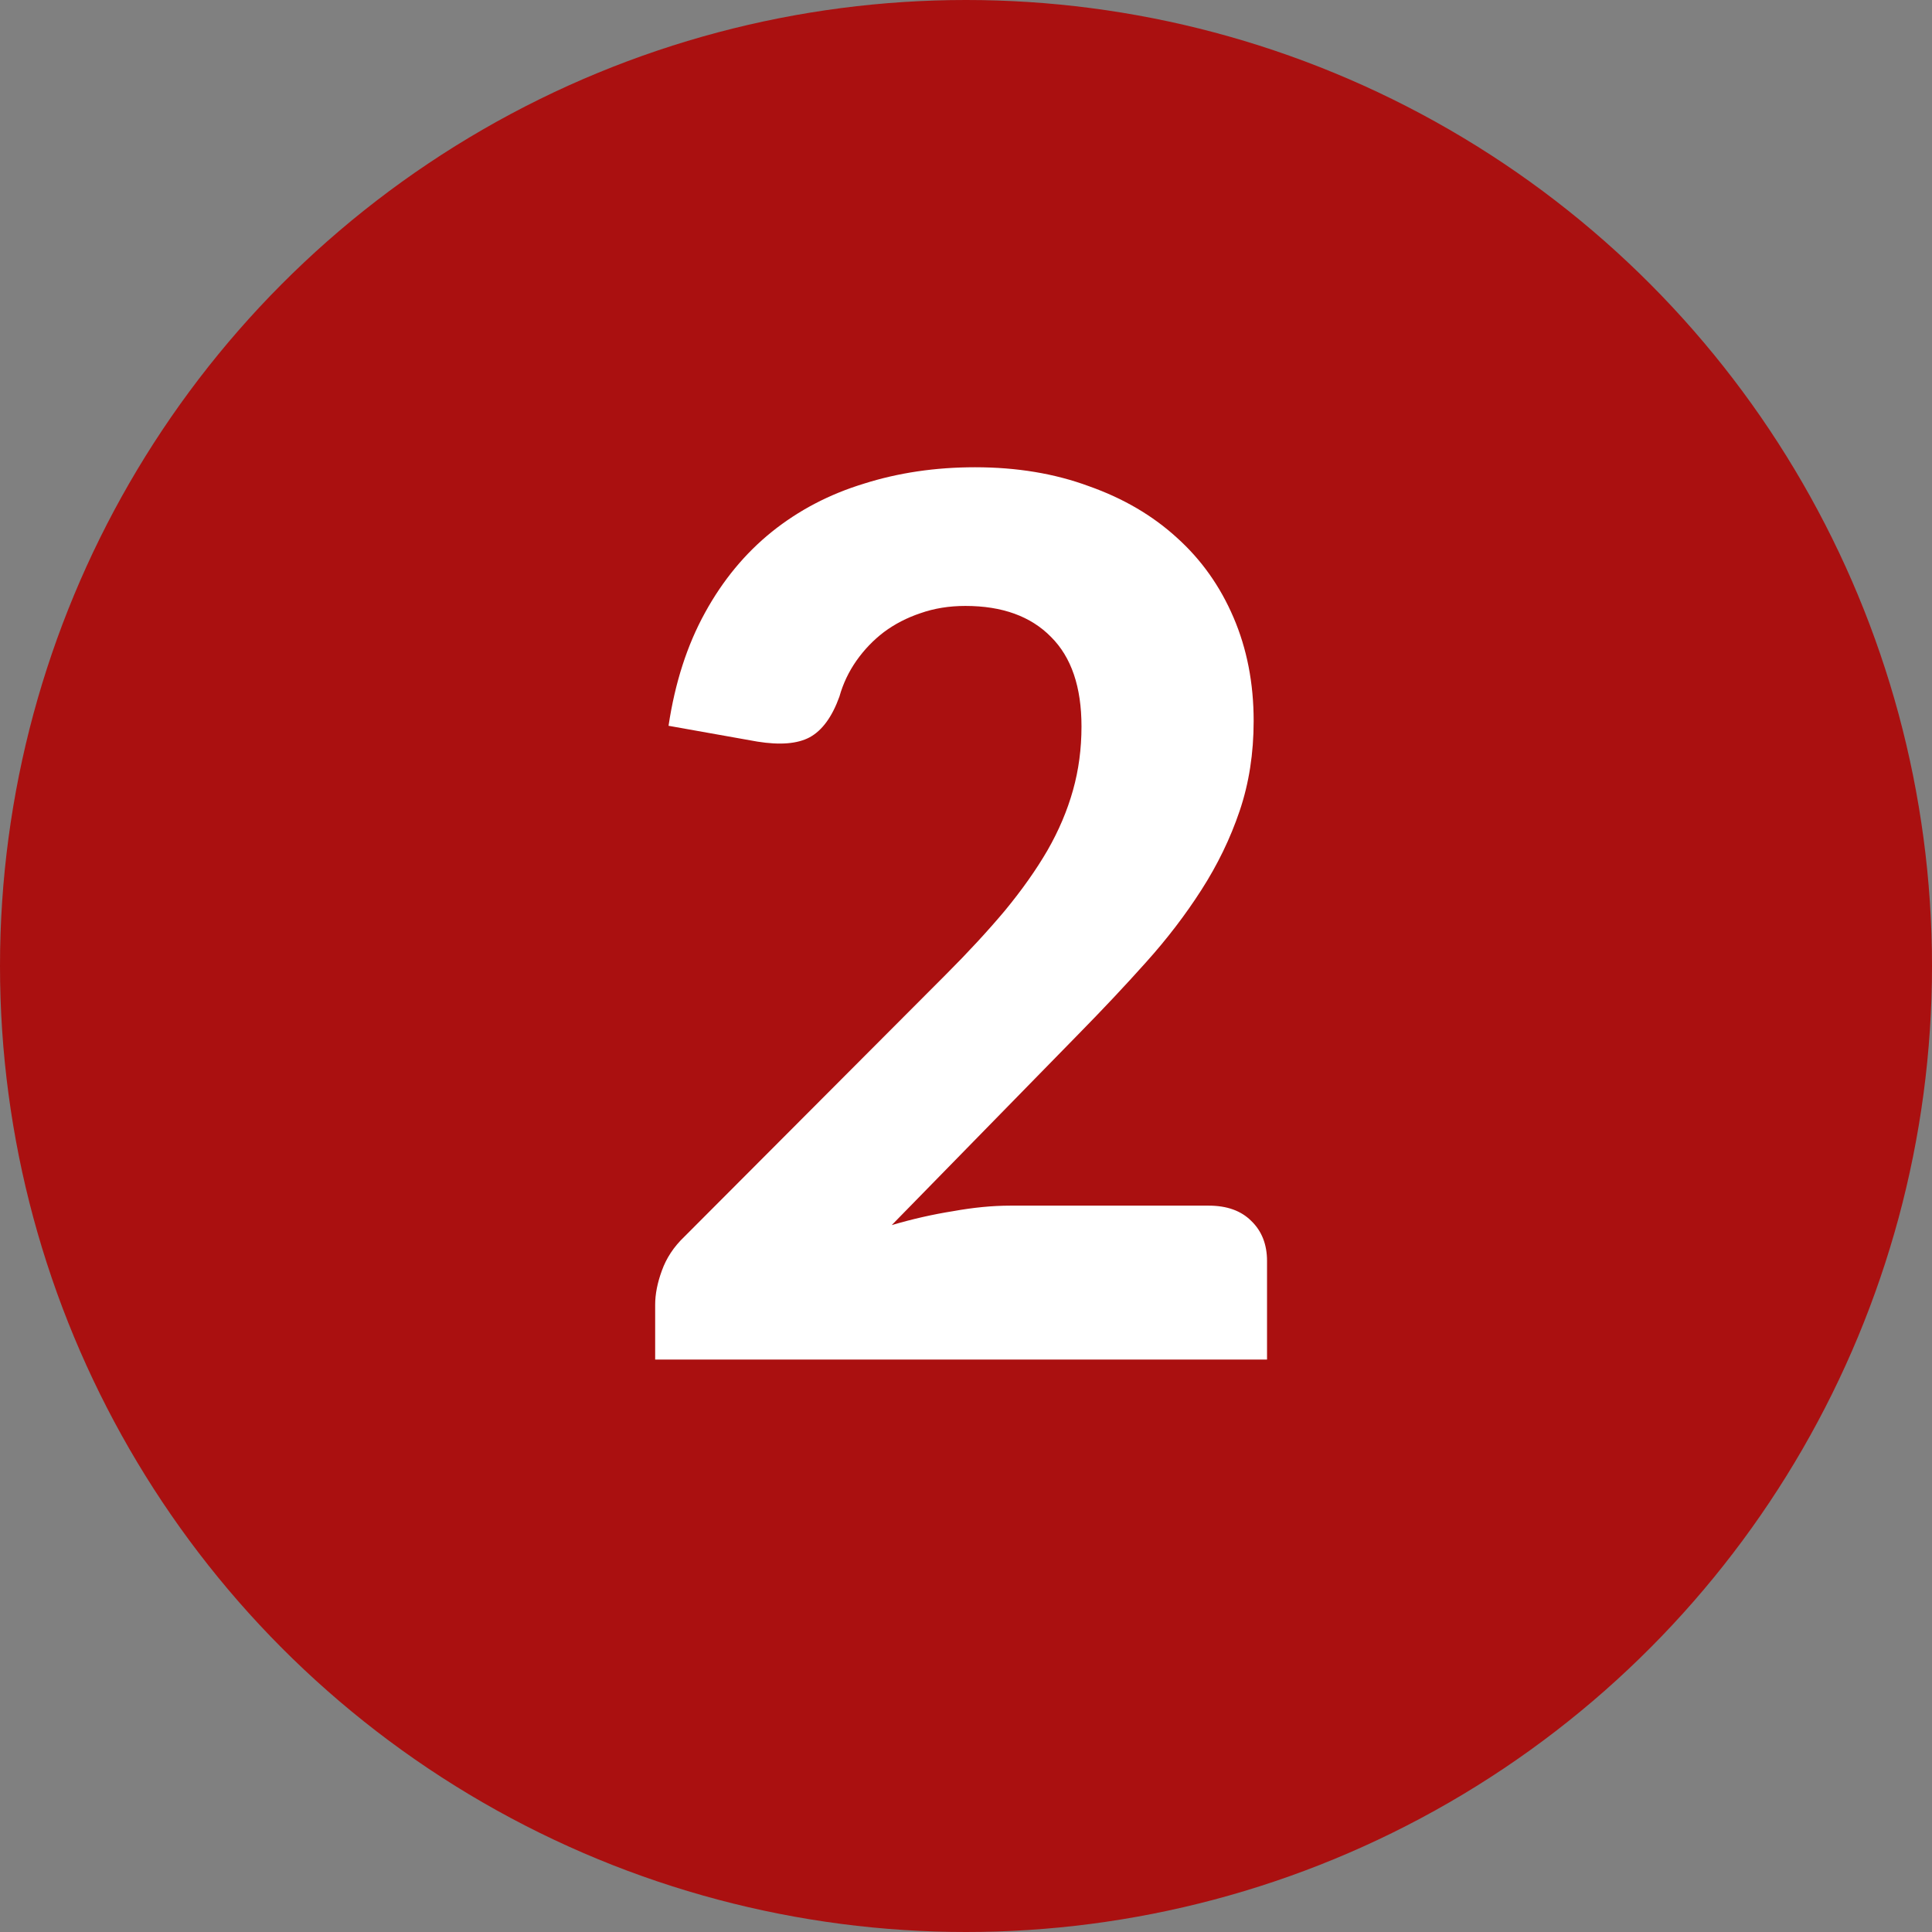
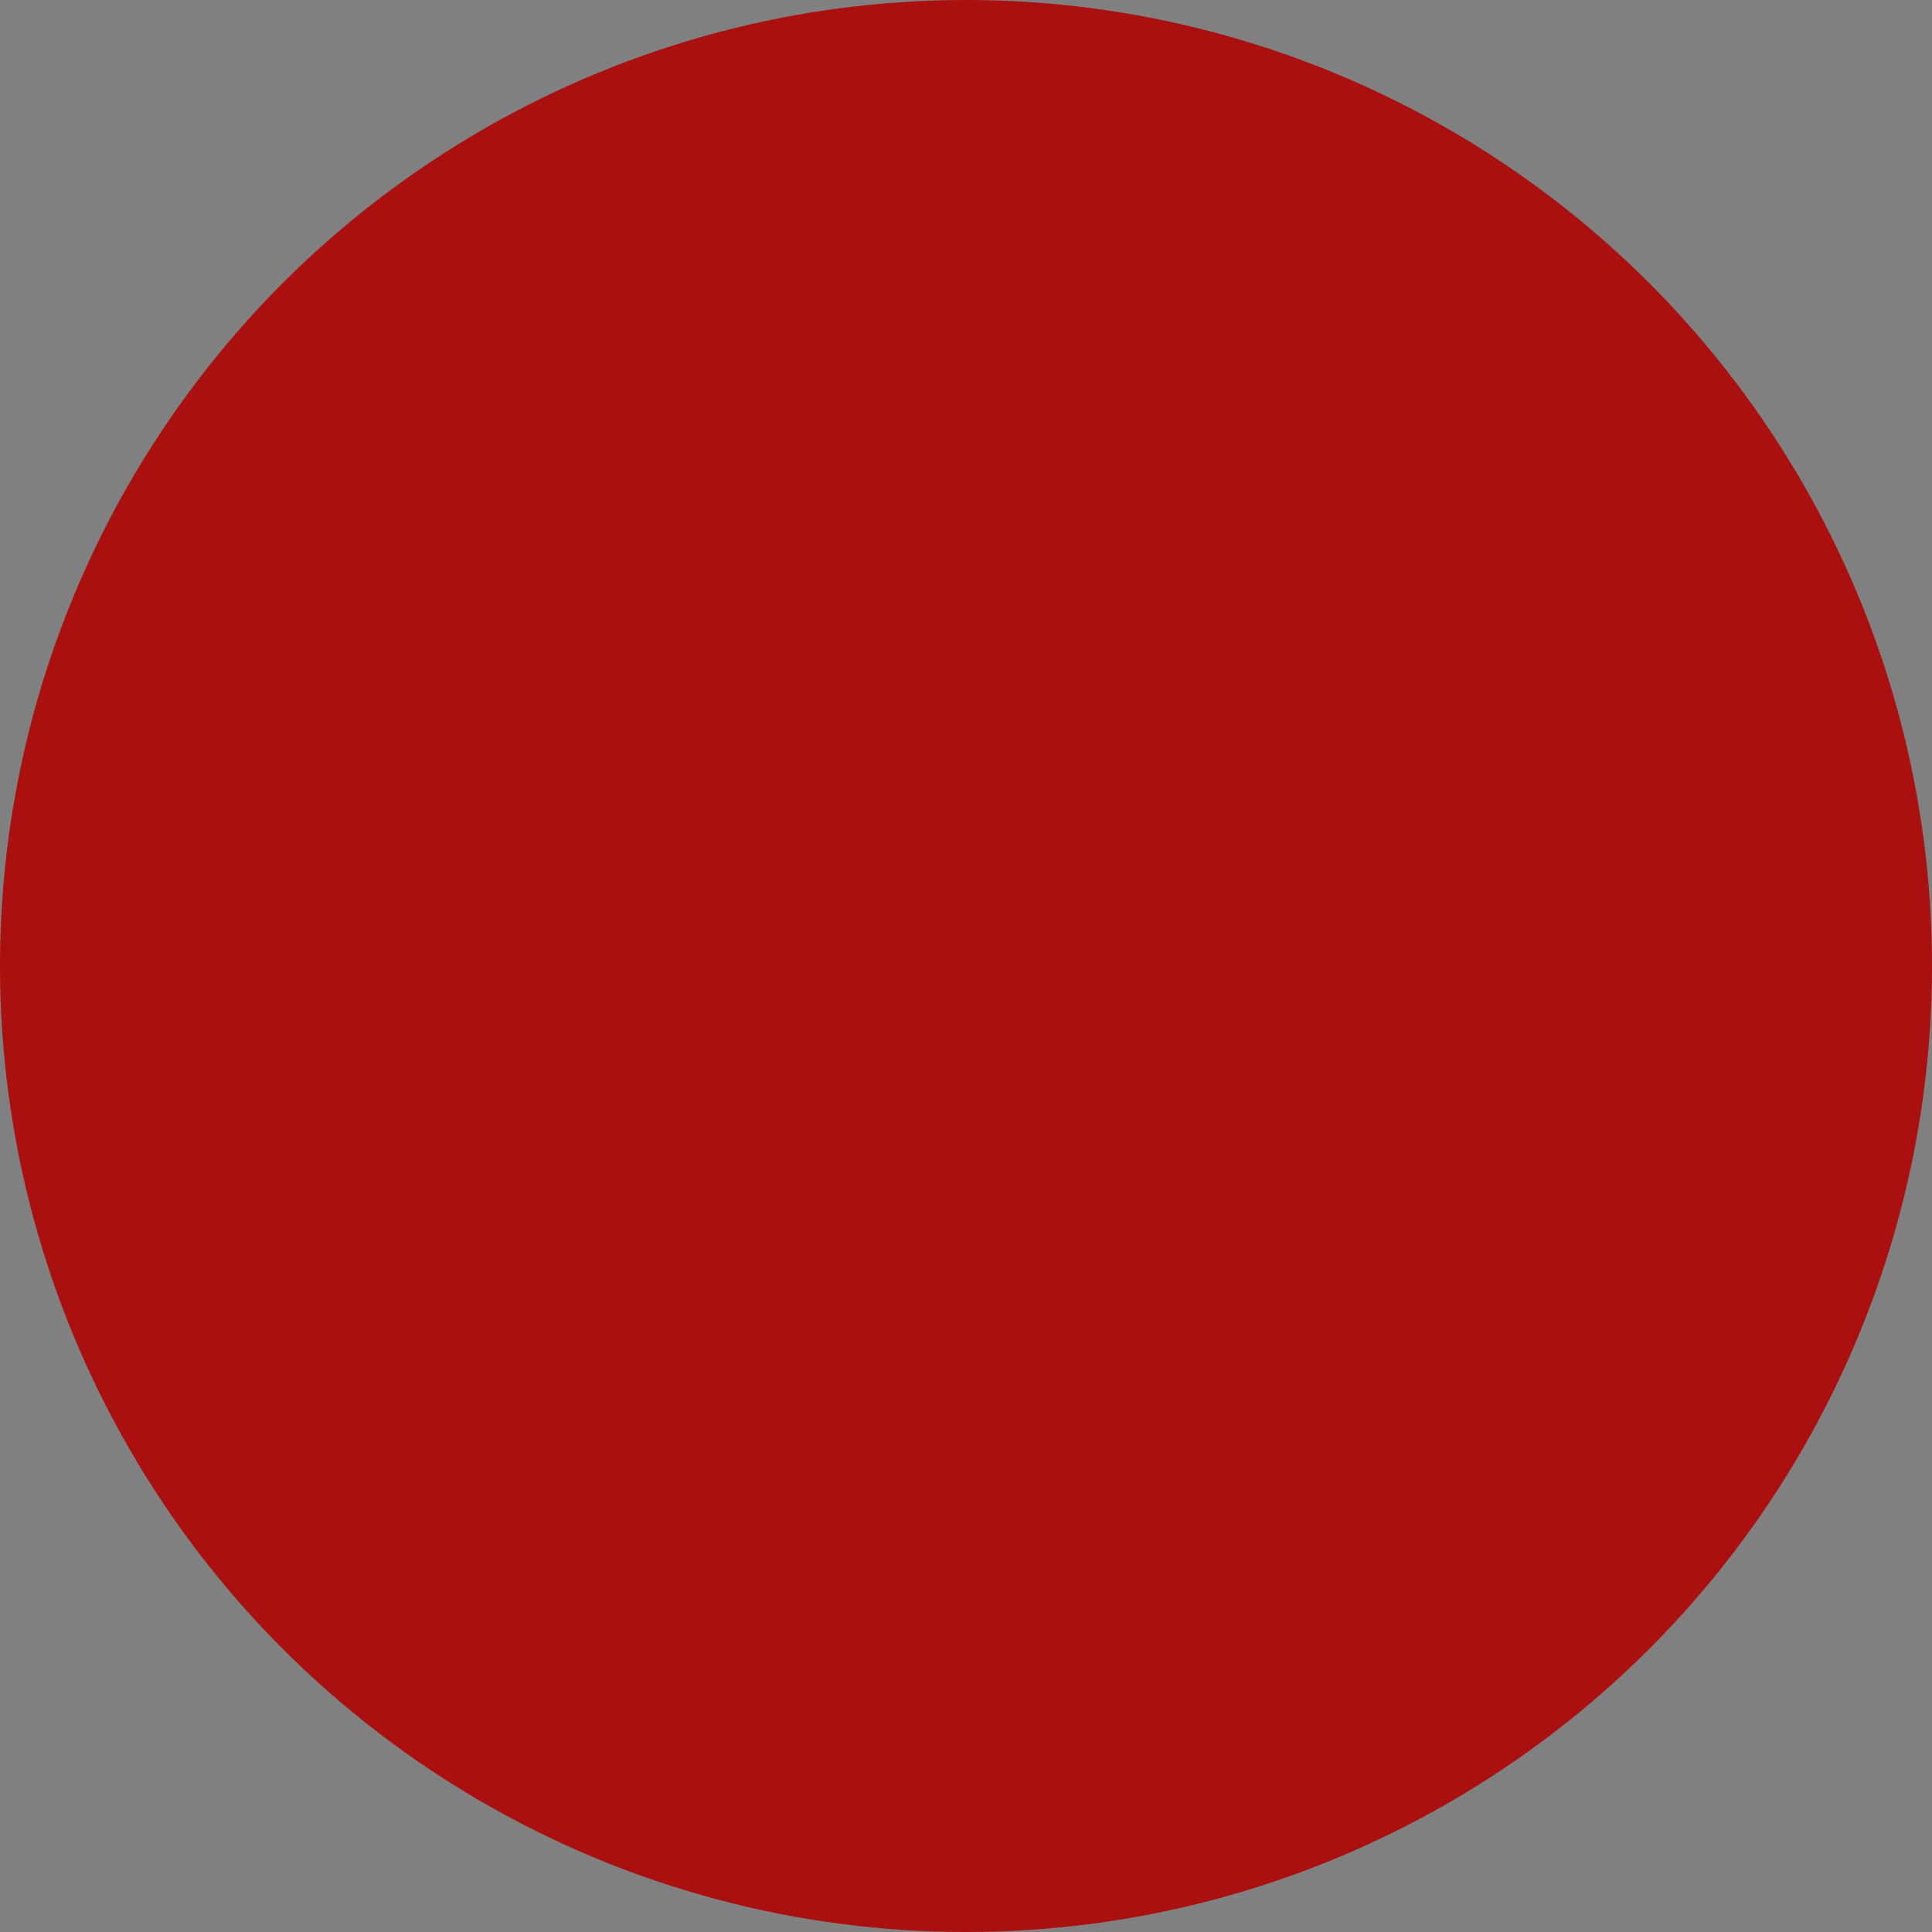
<svg xmlns="http://www.w3.org/2000/svg" width="27" height="27" viewBox="0 0 27 27" fill="none">
  <rect x="0" y="0" width="27" height="27" fill="#808080" stroke="none" />
  <circle cx="13.5" cy="13.5" r="13.5" fill="#AA1010" />
-   <path d="M16.891 16.849C17.146 16.849 17.344 16.92 17.486 17.062C17.633 17.203 17.707 17.39 17.707 17.623V19H9.156V18.235C9.156 18.087 9.187 17.929 9.249 17.759C9.312 17.583 9.416 17.424 9.564 17.283L13.219 13.619C13.53 13.308 13.805 13.01 14.043 12.727C14.281 12.438 14.48 12.157 14.638 11.885C14.797 11.608 14.916 11.327 14.995 11.044C15.075 10.76 15.114 10.463 15.114 10.151C15.114 9.602 14.973 9.185 14.689 8.902C14.406 8.613 14.007 8.468 13.491 8.468C13.264 8.468 13.055 8.502 12.862 8.57C12.675 8.633 12.505 8.72 12.352 8.834C12.204 8.947 12.077 9.08 11.969 9.233C11.862 9.386 11.782 9.553 11.731 9.735C11.629 10.018 11.491 10.208 11.315 10.304C11.145 10.395 10.901 10.415 10.584 10.364L9.343 10.143C9.433 9.542 9.603 9.015 9.853 8.562C10.102 8.108 10.414 7.732 10.788 7.431C11.162 7.131 11.59 6.907 12.071 6.76C12.553 6.607 13.072 6.53 13.627 6.53C14.21 6.53 14.74 6.618 15.216 6.794C15.698 6.964 16.109 7.205 16.449 7.516C16.789 7.822 17.052 8.193 17.239 8.63C17.426 9.066 17.52 9.548 17.52 10.075C17.52 10.528 17.455 10.947 17.324 11.333C17.194 11.718 17.015 12.086 16.789 12.438C16.568 12.783 16.31 13.121 16.015 13.449C15.721 13.778 15.409 14.109 15.08 14.444L12.462 17.121C12.751 17.036 13.037 16.971 13.321 16.926C13.604 16.875 13.87 16.849 14.12 16.849H16.891Z" fill="white" />
</svg>